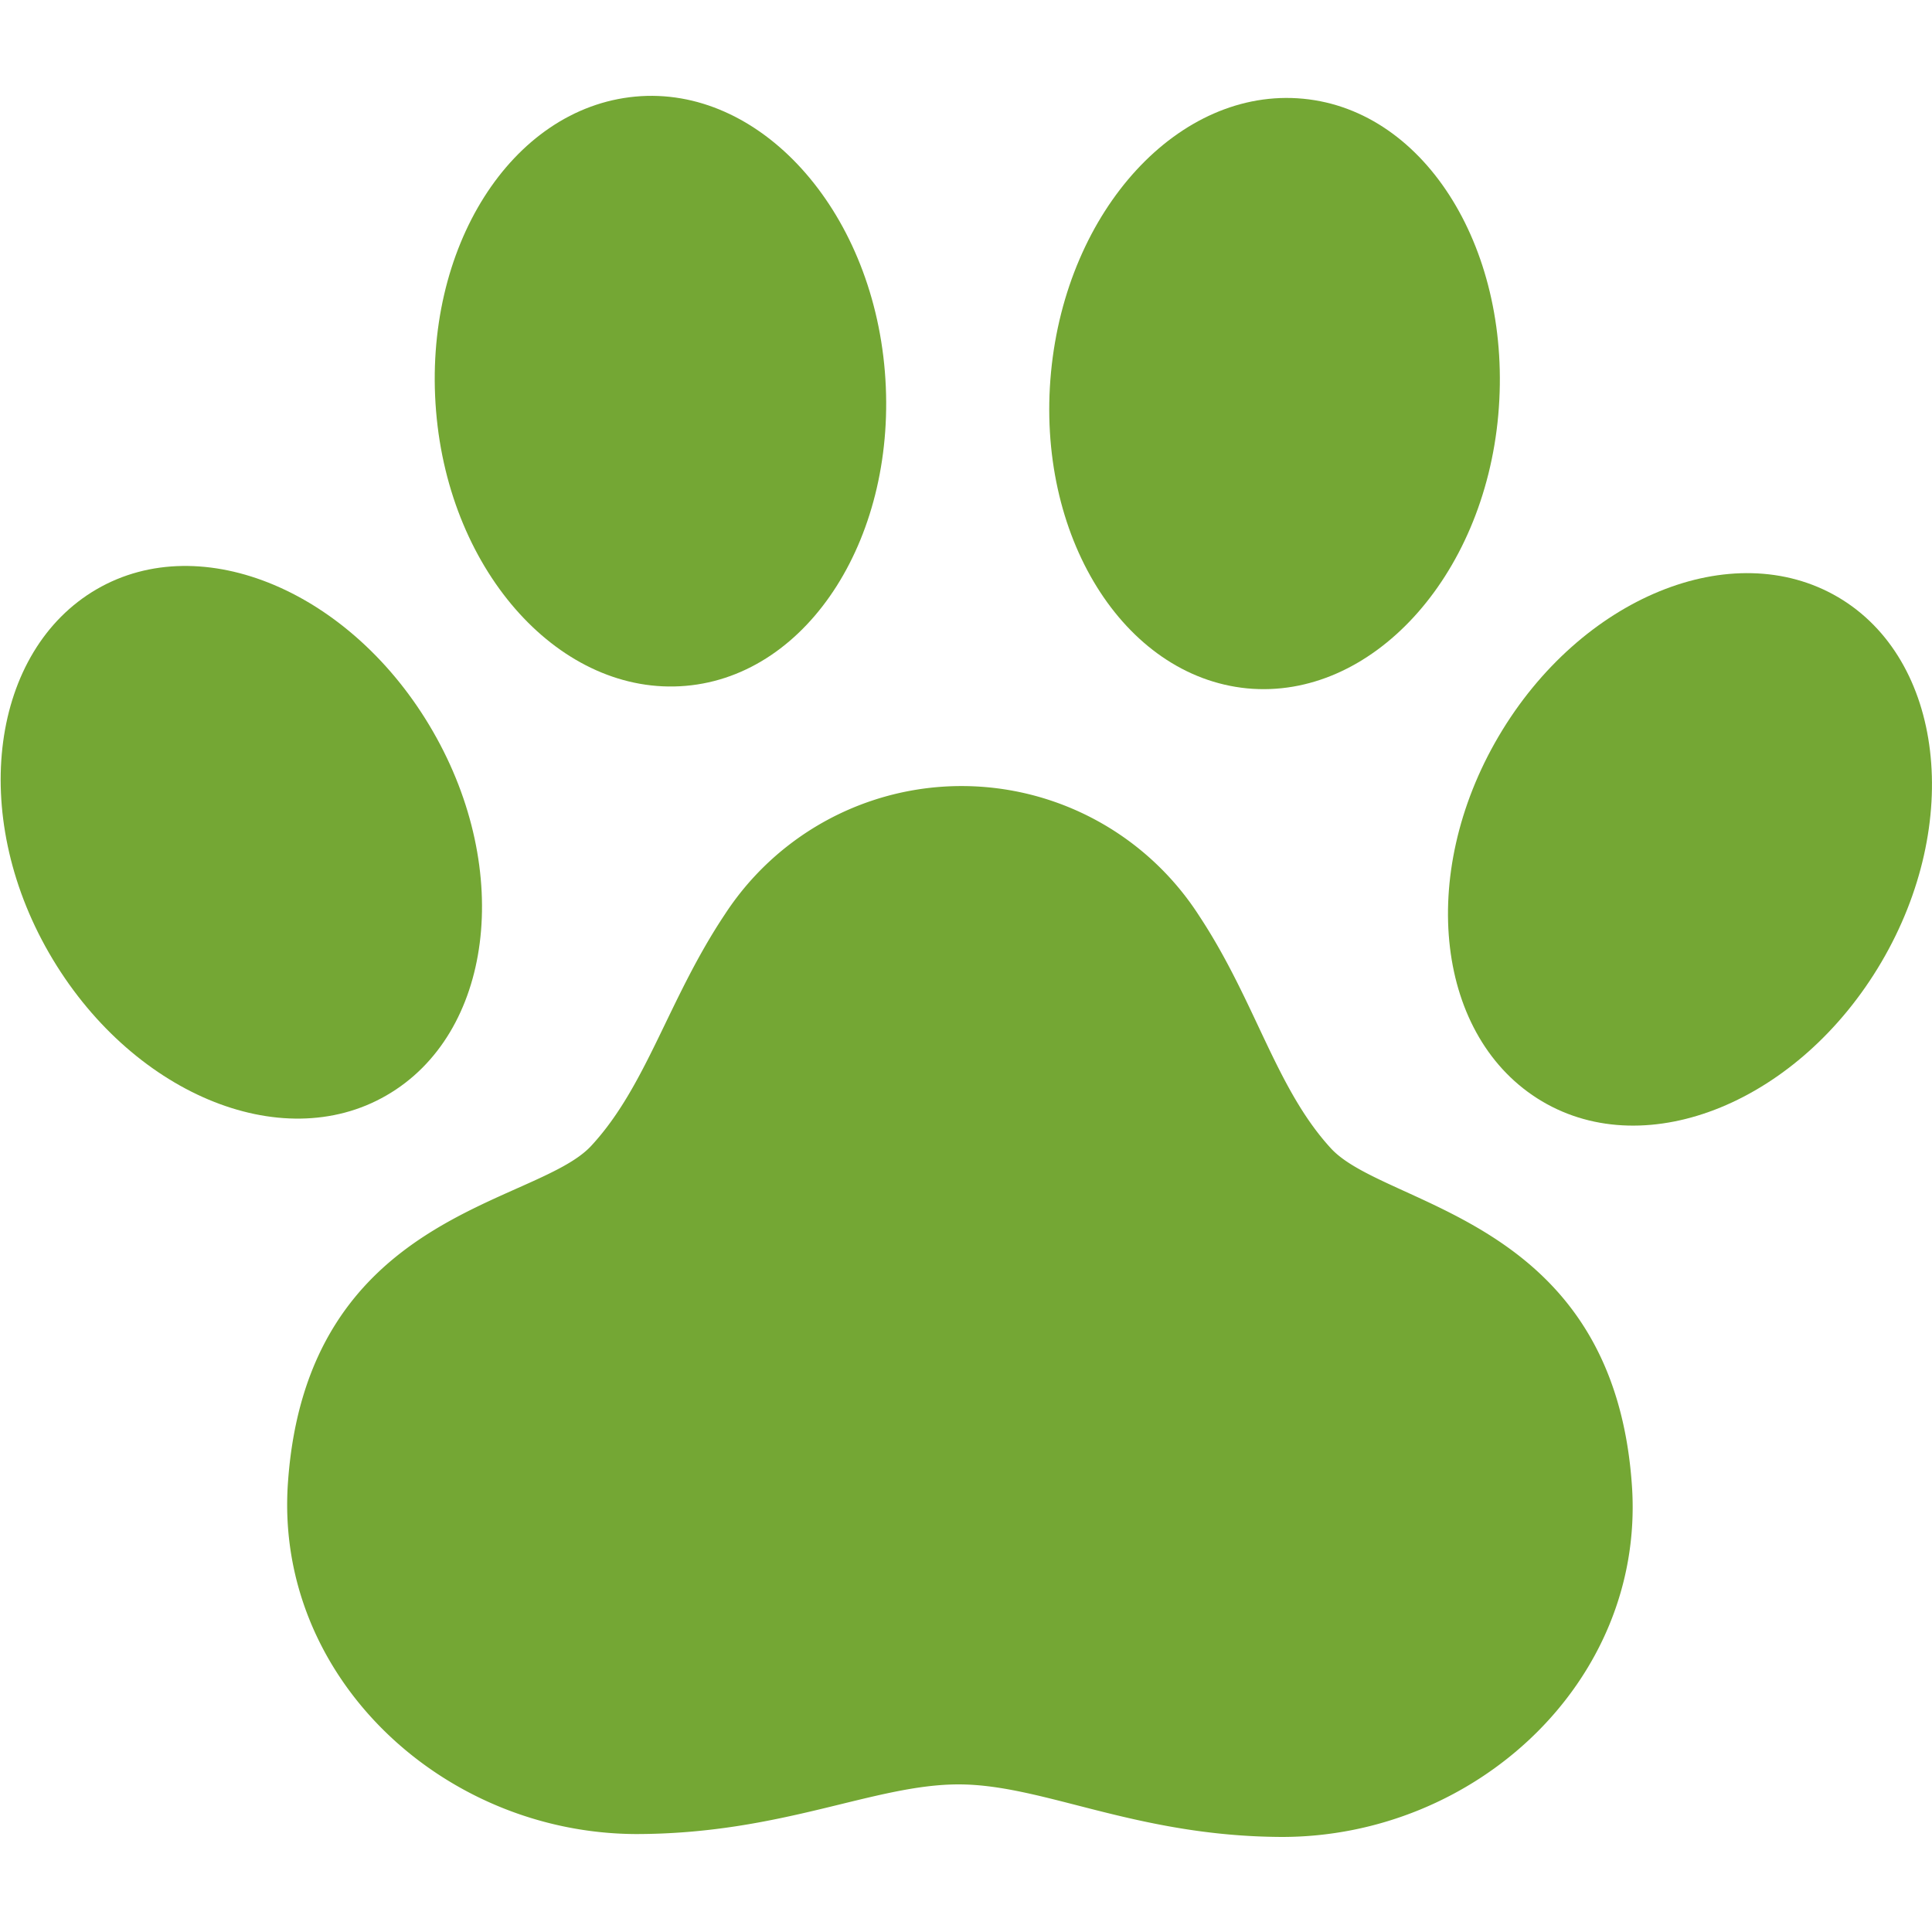
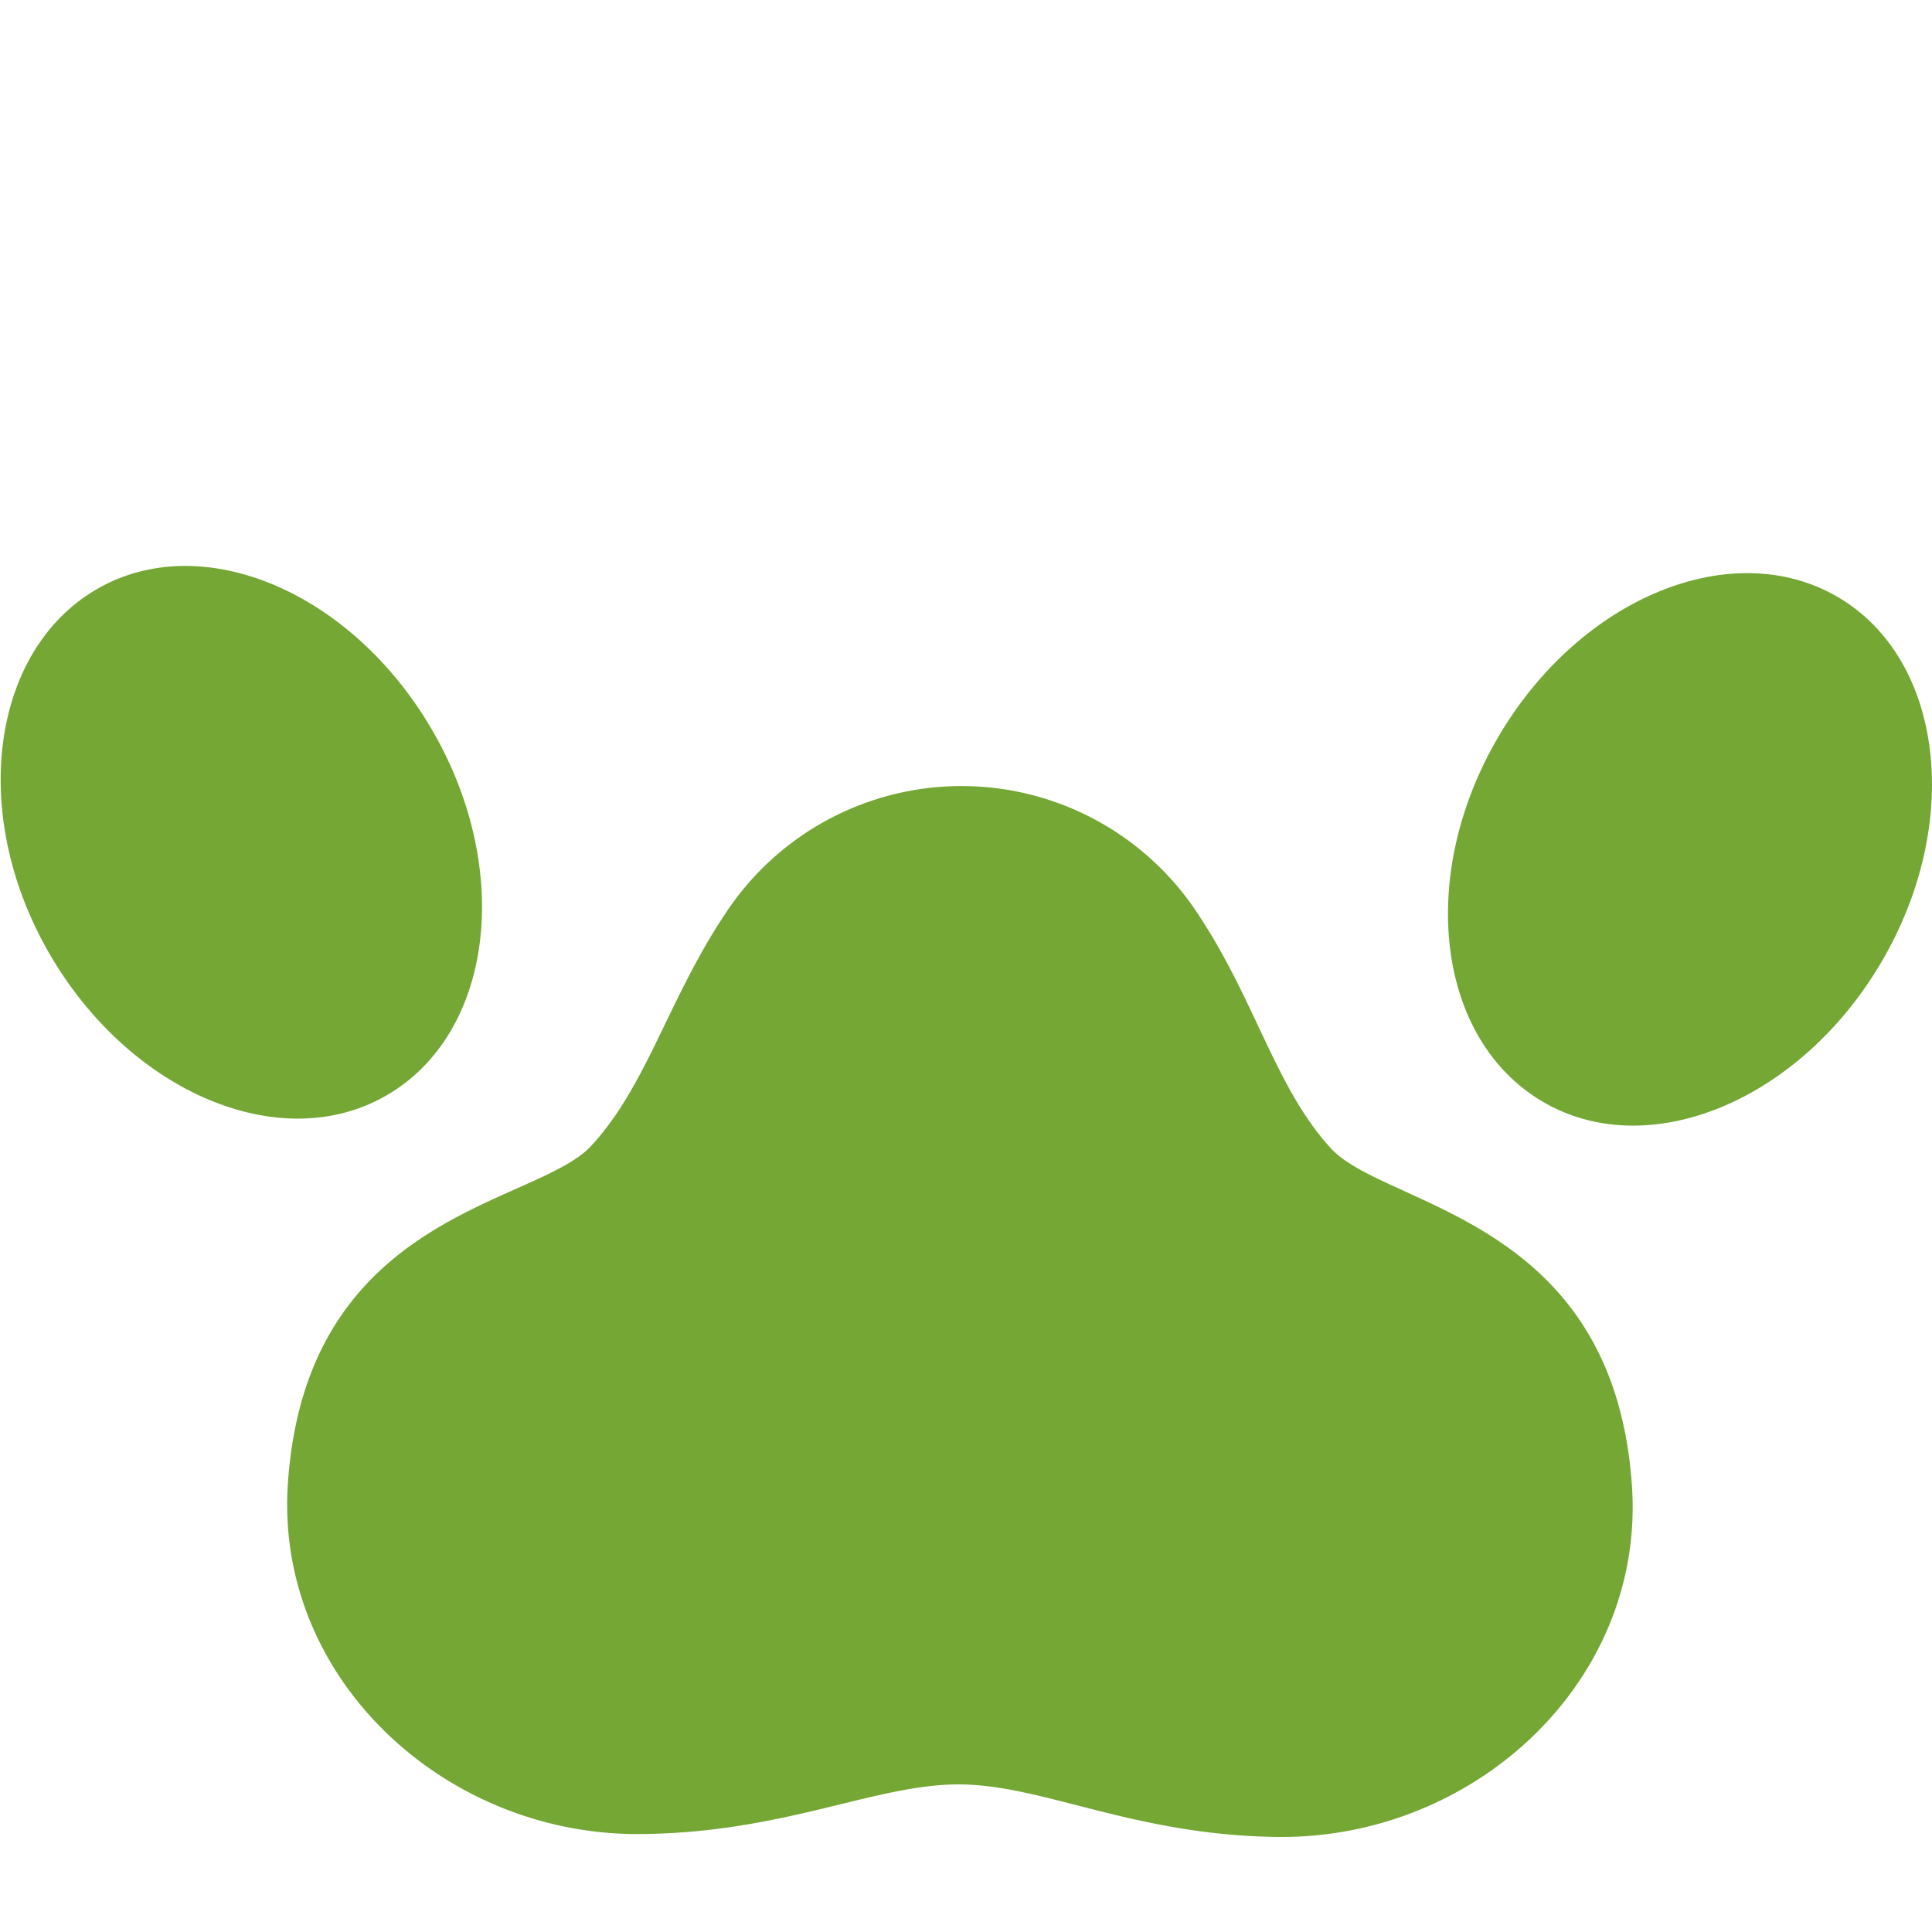
<svg xmlns="http://www.w3.org/2000/svg" id="_1" data-name="1" viewBox="0 0 100 100">
  <defs>
    <style>.cls-1{fill:#74a734;}</style>
  </defs>
  <g id="ペット保険">
-     <path class="cls-1" d="M35.49,35.5c6.42-.55,11-7.83,10.31-16.27S39.29,4.4,32.88,5s-11,7.83-10.31,16.27S29.08,36.05,35.49,35.5Z" />
    <path class="cls-1" d="M20,56.7c5.5-3.17,6.58-11.6,2.41-18.84S10.45,27.33,5,30.5-1.63,42.1,2.54,49.33,14.54,59.86,20,56.7Z" />
-     <path class="cls-1" d="M64.55,35.63c6.41.61,12.25-5.73,13-14.15S73.86,5.72,67.45,5.11,55.2,10.84,54.4,19.27,58.14,35,64.55,35.63Z" />
    <path class="cls-1" d="M95.14,30.91c-5.47-3.21-13.33,0-17.57,7.2S74.34,53.75,79.81,57s13.34,0,17.57-7.2S100.61,34.13,95.14,30.91Z" />
    <path class="cls-1" d="M62.08,47.42a14.62,14.62,0,0,0-24.55-.11c-2.94,4.4-4.05,8.89-6.93,12S15.85,62.72,14.9,76.8c-.67,10,8,18.08,18,18.13,7.58,0,12.34-2.58,16.74-2.57s9.14,2.69,16.71,2.72c10,0,18.7-8,18.13-18C83.62,63,71.74,62.54,68.89,59.44S65,51.85,62.08,47.42Z" />
  </g>
</svg>